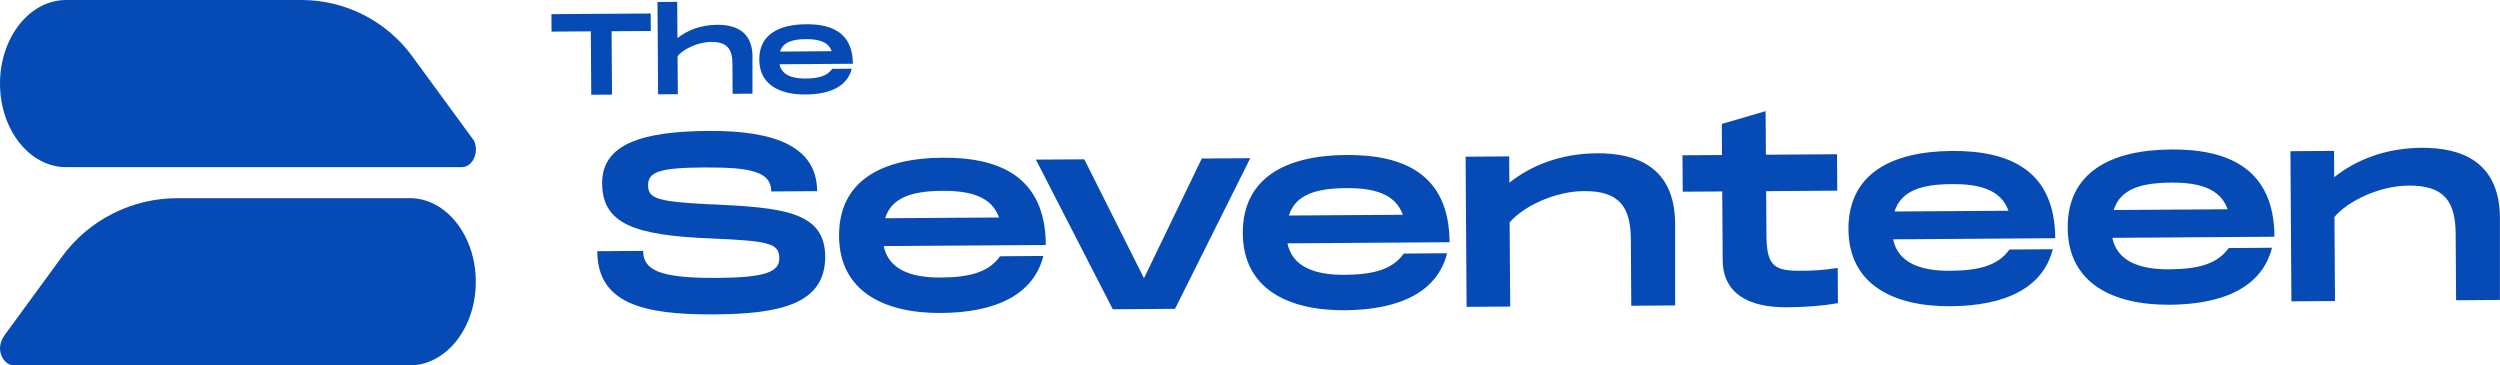
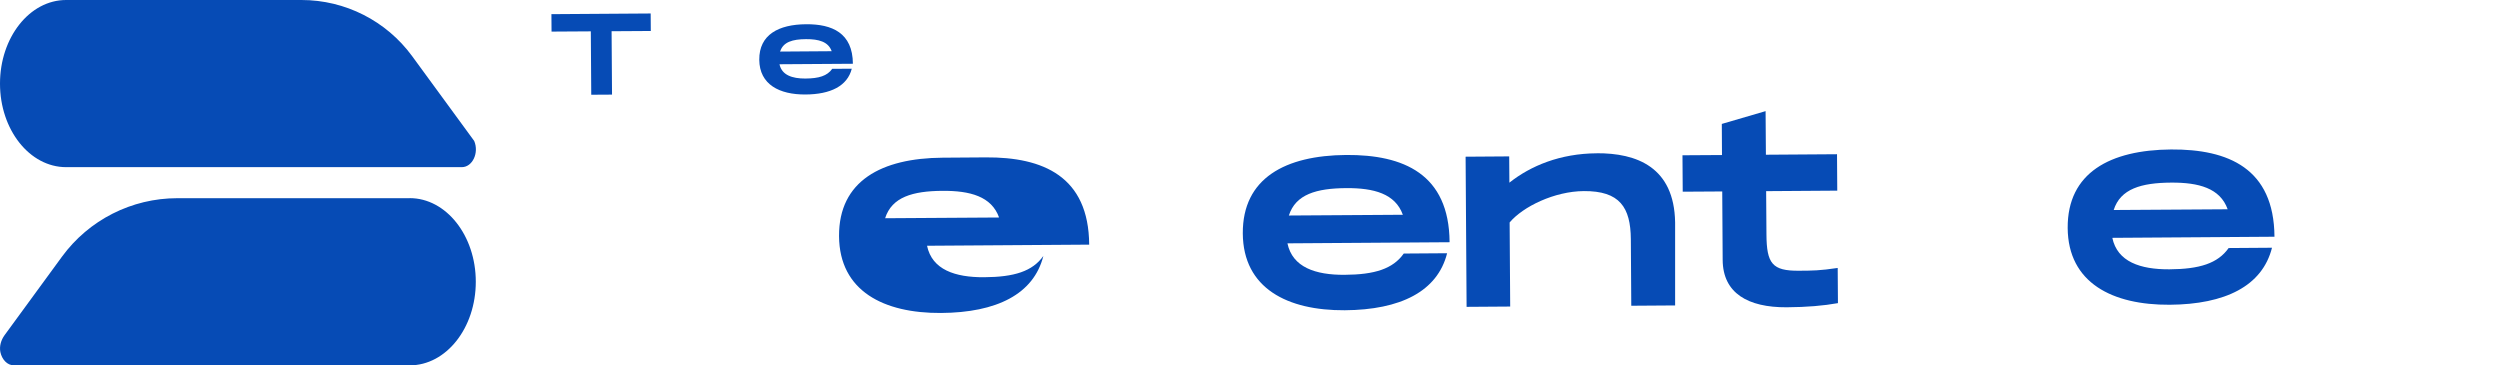
<svg xmlns="http://www.w3.org/2000/svg" id="Layer_2" data-name="Layer 2" viewBox="0 0 404.27 59.08">
  <defs>
    <style>
      .cls-1 {
        fill: #064bb5;
        stroke-width: 0px;
      }
    </style>
  </defs>
  <g id="Layer_1-2" data-name="Layer 1">
    <g>
      <g>
        <path class="cls-1" d="M66.25,32.05H28.67c-7.37,0-14.3,3.51-18.65,9.46L.74,54.2c-.57.79-.87,1.78-.68,2.73.25,1.19,1.1,2.15,2.2,2.15h63.99c5.91,0,10.69-6.05,10.69-13.52h0c0-7.46-4.79-13.52-10.69-13.52Z" />
        <path class="cls-1" d="M10.69,27.03h63.99c1.72,0,2.82-2.32,2-4.24l-10.04-13.72C62.46,3.37,55.82,0,48.75,0H10.69C4.79,0,0,6.05,0,13.52H0C0,20.98,4.79,27.03,10.69,27.03Z" />
      </g>
      <g>
-         <path class="cls-1" d="M114.96,33.05c-8.41-.44-10.15-.84-10.16-3.07-.01-2.14,1.71-2.86,9.01-2.9,7.71-.05,10.89.71,10.91,3.88l7.42-.05c-.05-7.13-6.66-9.81-17.55-9.74-10.8.07-17.26,2.14-17.22,8.48.04,6.47,5.04,8.42,17.62,8.91,9.36.39,11.01.79,11.03,3.18.02,2.27-2.33,3.15-10.12,3.2-9.4.06-11.88-1.32-11.9-4.37l-7.42.05c.06,8.33,7.12,10.3,18.95,10.22,10.68-.07,17.96-1.69,17.91-9.4-.05-7.3-7.1-7.87-18.48-8.41Z" />
-         <path class="cls-1" d="M152.42,25.5c-9.85.07-16.79,3.74-16.74,12.69.06,8.9,7.26,12.48,16.49,12.42,8.99-.06,14.99-3.03,16.55-9.22l-7.01.05c-1.76,2.49-4.72,3.41-9.58,3.44-4.7.03-8.42-1.22-9.23-5.09l26.22-.18c-.07-11.05-7.47-14.17-16.71-14.11ZM143.13,35.29c1.09-3.43,4.46-4.4,9.29-4.43,4.45-.03,7.92.9,9.14,4.31l-18.43.12Z" />
-         <polygon class="cls-1" points="194.34 25.63 184.99 44.99 175.34 25.76 167.51 25.81 179.95 50.01 190.01 49.94 202.18 25.58 194.34 25.63" />
+         <path class="cls-1" d="M152.42,25.5c-9.85.07-16.79,3.74-16.74,12.69.06,8.9,7.26,12.48,16.49,12.42,8.99-.06,14.99-3.03,16.55-9.22c-1.76,2.49-4.72,3.41-9.58,3.44-4.7.03-8.42-1.22-9.23-5.09l26.22-.18c-.07-11.05-7.47-14.17-16.71-14.11ZM143.13,35.29c1.09-3.43,4.46-4.4,9.29-4.43,4.45-.03,7.92.9,9.14,4.31l-18.43.12Z" />
        <path class="cls-1" d="M217.71,25.06c-9.85.07-16.79,3.74-16.74,12.69.06,8.9,7.26,12.48,16.49,12.42,8.99-.06,14.99-3.03,16.55-9.22l-7.01.05c-1.76,2.49-4.72,3.41-9.58,3.44-4.7.03-8.42-1.22-9.23-5.09l26.22-.18c-.07-11.05-7.47-14.17-16.71-14.11ZM208.42,34.85c1.09-3.43,4.46-4.4,9.29-4.43,4.45-.03,7.92.9,9.14,4.31l-18.43.12Z" />
        <path class="cls-1" d="M258.19,24.79c-5.89.04-10.66,2.01-14.11,4.75l-.03-4.25-7.05.05.16,24.28,7.05-.05-.09-13.6c2.17-2.57,7.26-5.04,12-5.07,5.81-.04,7.56,2.63,7.6,7.78l.07,10.76,7.09-.05v-13.44c-.15-8.94-6.22-11.21-12.7-11.17Z" />
        <path class="cls-1" d="M290.88,43.78c-4.29.03-5.2-1.16-5.23-5.86l-.05-7.01,11.5-.08-.04-5.89-11.5.08-.05-7.05-7.08,2.07.03,5.03-6.39.04.04,5.89,6.39-.04.07,11.09c.04,5.36,4.09,7.68,10.36,7.64,3.26-.02,5.93-.25,8.28-.67l-.04-5.69c-2.84.43-4.08.44-6.3.45Z" />
-         <path class="cls-1" d="M315.65,24.41c-9.85.07-16.79,3.74-16.74,12.69.06,8.9,7.26,12.48,16.49,12.42,8.99-.06,14.99-3.03,16.55-9.22l-7.01.05c-1.76,2.49-4.72,3.41-9.58,3.44-4.7.03-8.42-1.22-9.23-5.09l26.22-.18c-.07-11.05-7.47-14.17-16.71-14.11ZM306.36,34.2c1.09-3.43,4.46-4.4,9.29-4.43,4.45-.03,7.92.9,9.14,4.31l-18.43.12Z" />
        <path class="cls-1" d="M351.1,24.17c-9.85.07-16.79,3.74-16.74,12.69.06,8.9,7.26,12.48,16.49,12.42,8.99-.06,14.99-3.03,16.55-9.22l-7.01.05c-1.76,2.49-4.72,3.41-9.58,3.44-4.7.03-8.42-1.22-9.23-5.09l26.22-.18c-.07-11.05-7.47-14.17-16.71-14.11ZM341.8,33.96c1.09-3.43,4.46-4.4,9.29-4.43,4.45-.03,7.92.89,9.14,4.31l-18.43.12Z" />
-         <path class="cls-1" d="M404.26,35.07c-.14-8.94-6.22-11.21-12.69-11.17-5.89.04-10.66,2.01-14.11,4.75l-.03-4.25-7.05.05.16,24.28,7.05-.05-.09-13.6c2.17-2.57,7.26-5.04,12-5.07,5.81-.04,7.56,2.63,7.6,7.78l.07,10.76,7.09-.05v-13.44Z" />
        <g>
          <path class="cls-1" d="M105.25,5.01l-6.35.04.07,10.25-3.36.02-.07-10.25-6.35.04-.02-2.82,16.05-.11.02,2.82Z" />
-           <path class="cls-1" d="M121.68,9.07v6.08s-3.21.02-3.21.02l-.03-4.87c-.02-2.33-.81-3.54-3.44-3.52-2.15.01-4.45,1.13-5.43,2.29l.04,6.16-3.19.02-.1-14.93,3.19-.02.04,5.86c1.56-1.24,3.72-2.13,6.39-2.15,2.93-.02,5.68,1.01,5.75,5.06Z" />
          <path class="cls-1" d="M134.57,11.13l3.17-.02c-.71,2.8-3.43,4.15-7.49,4.17-4.18.03-7.44-1.59-7.47-5.62-.03-4.05,3.12-5.71,7.58-5.74,4.18-.03,7.53,1.39,7.56,6.39l-11.87.08c.37,1.75,2.05,2.32,4.18,2.31,2.2-.01,3.54-.43,4.34-1.56ZM126.15,8.34l8.34-.06c-.55-1.55-2.12-1.96-4.14-1.95-2.18.01-3.71.45-4.2,2.01Z" />
        </g>
      </g>
    </g>
  </g>
</svg>